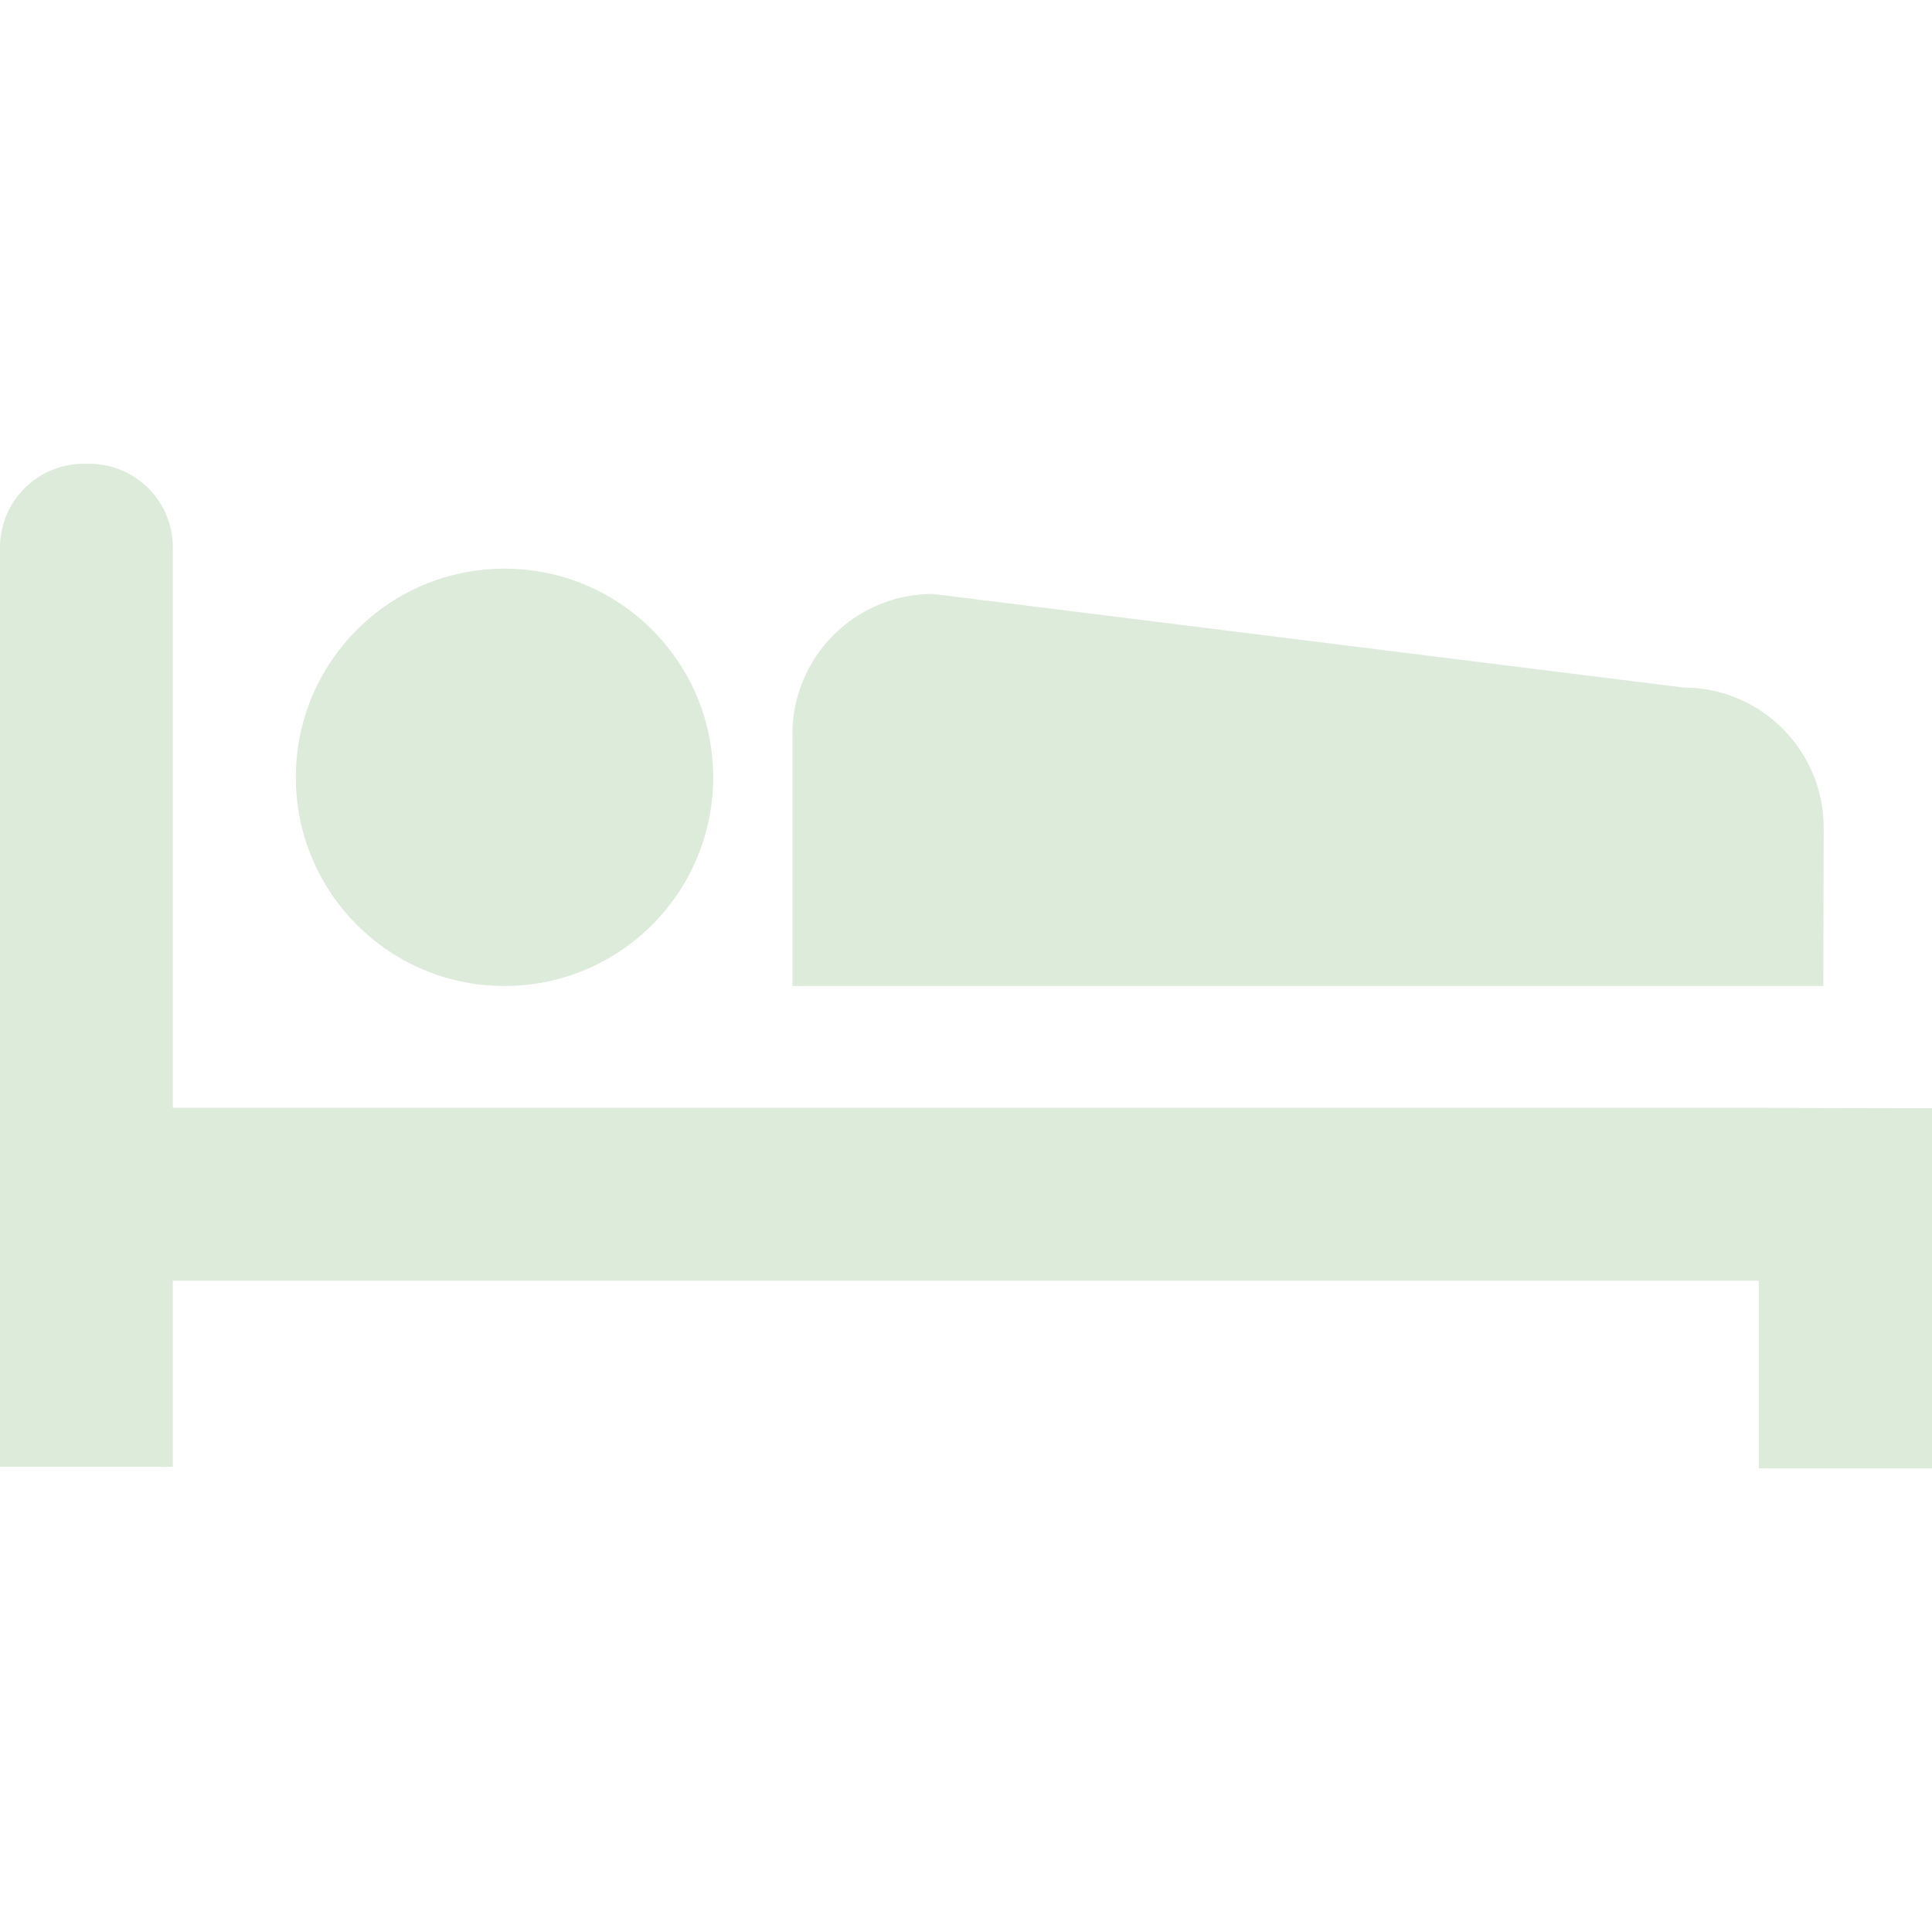
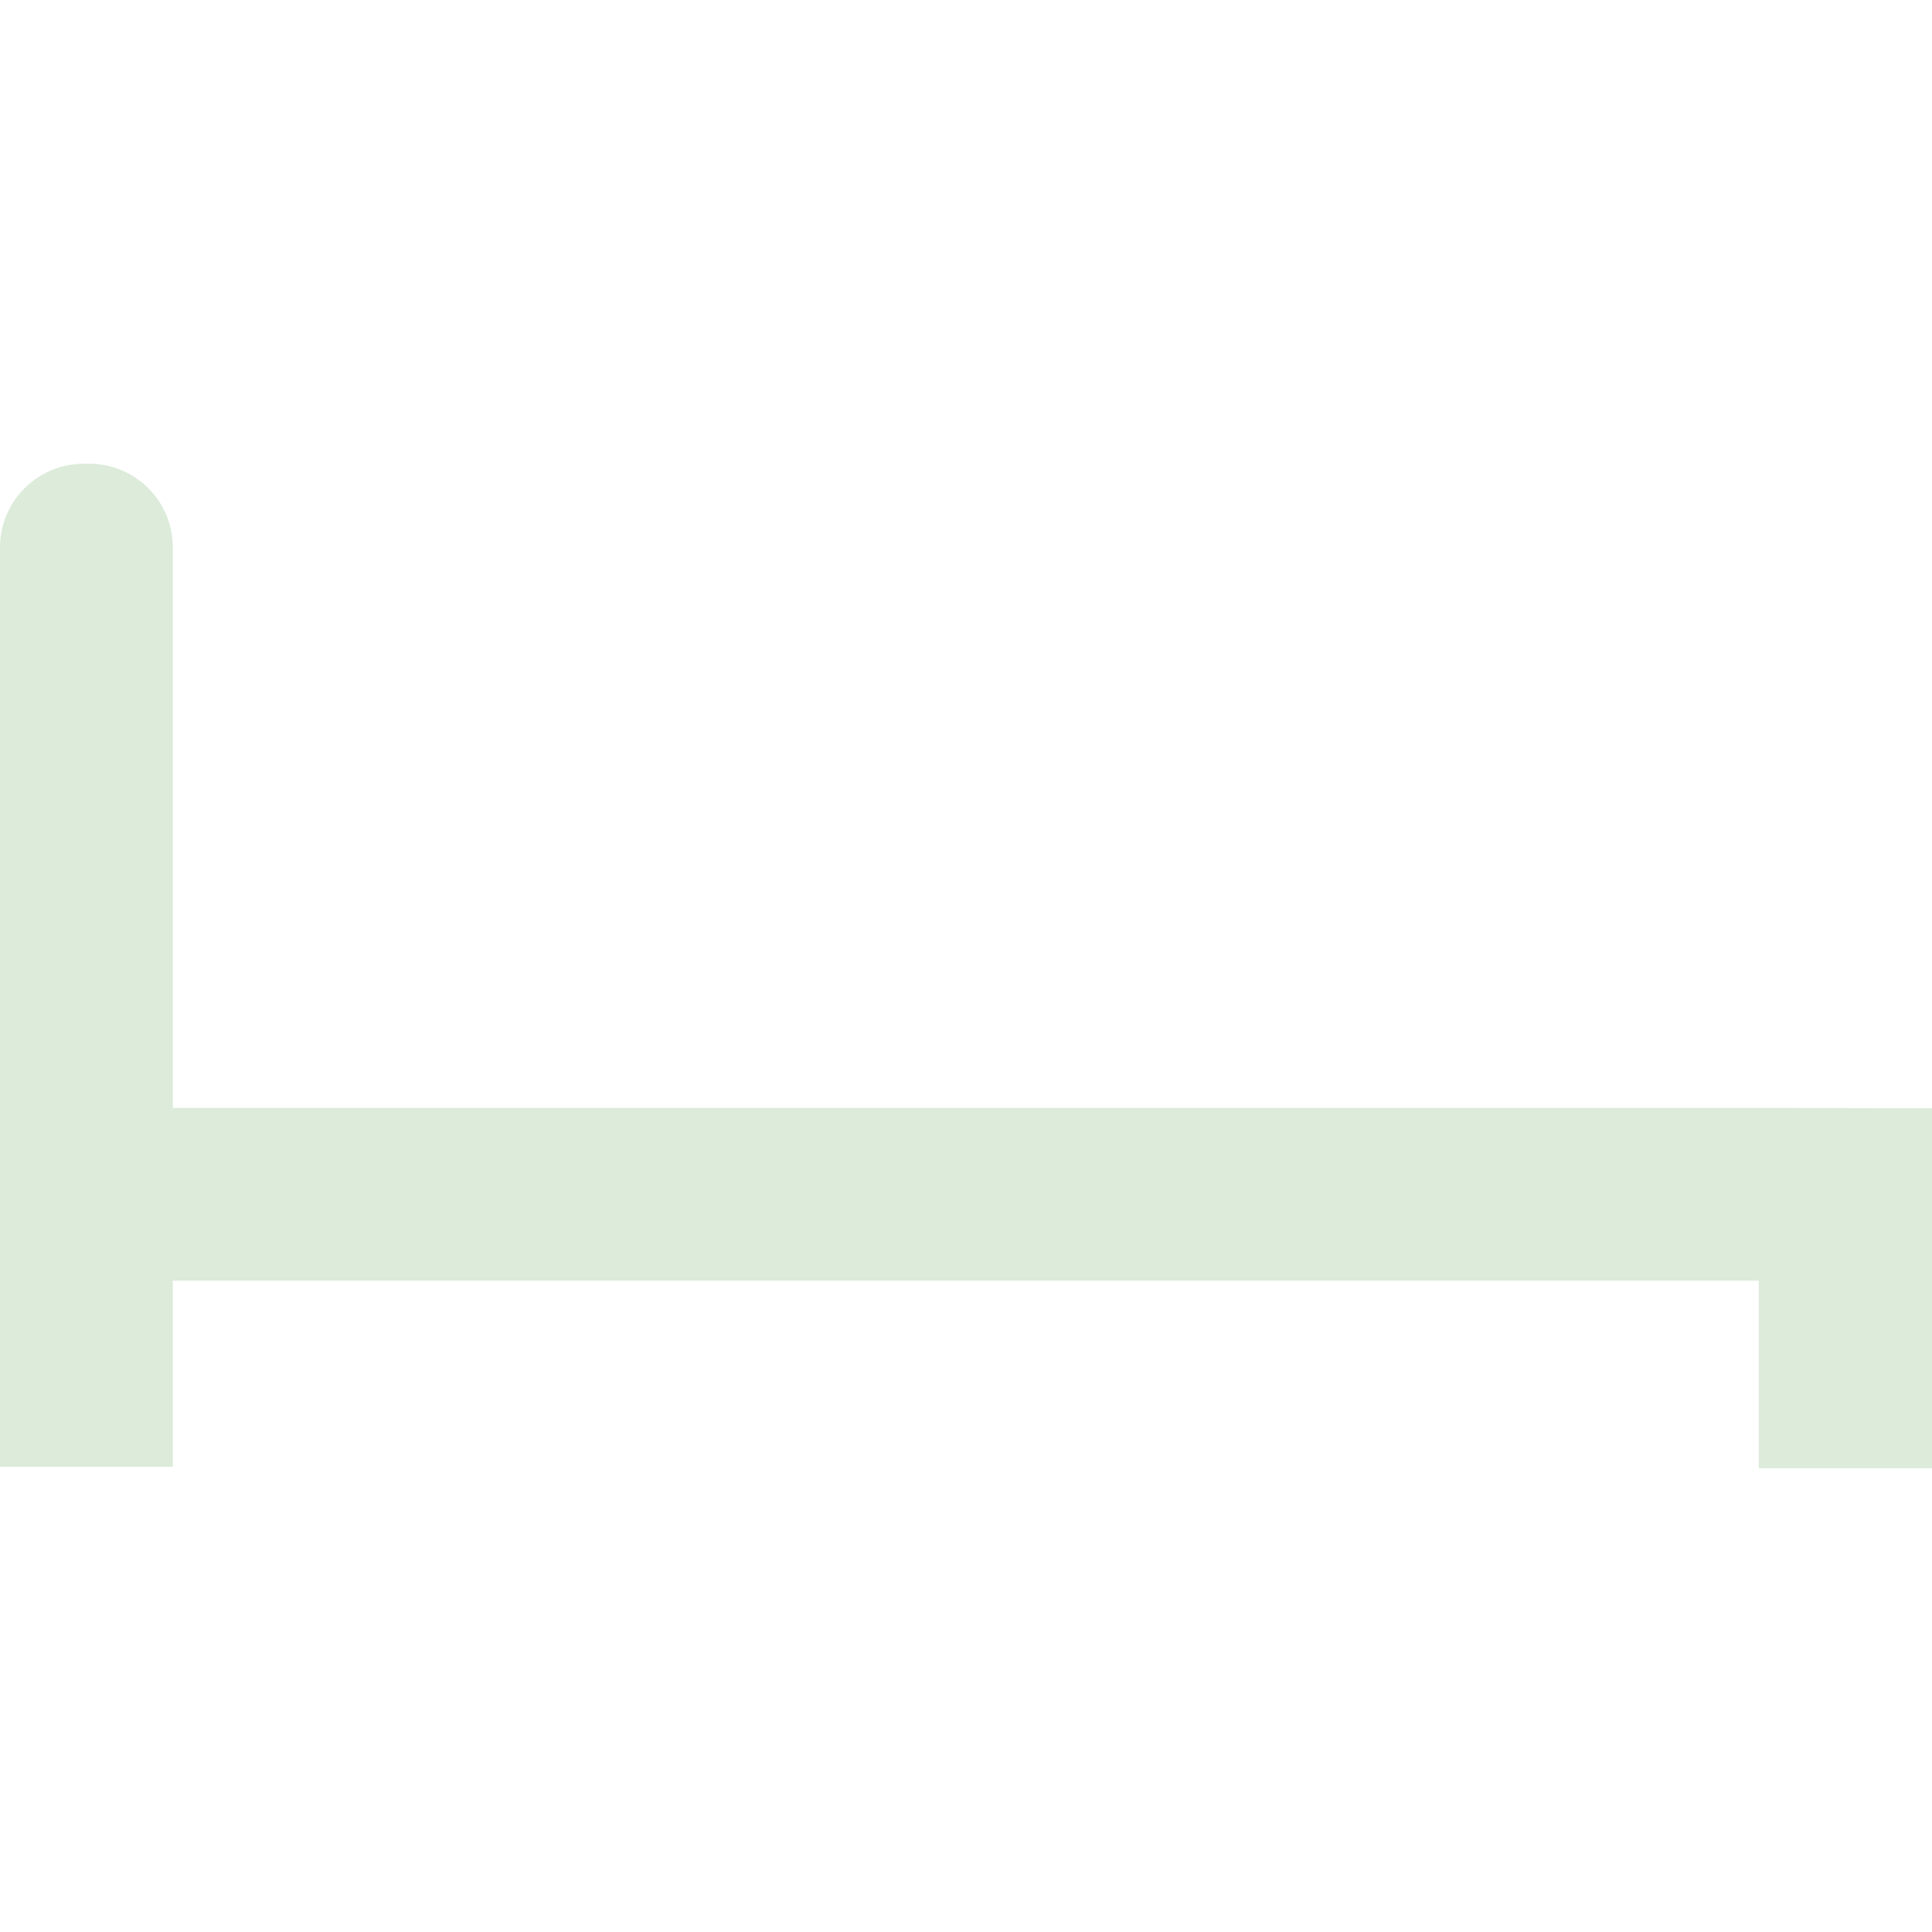
<svg xmlns="http://www.w3.org/2000/svg" version="1.1" id="_x31_0" x="0px" y="0px" viewBox="0 0 512 512" style="enable-background:new 0 0 512 512;" xml:space="preserve">
  <style type="text/css">
	.st0{fill:#DCEBDA;}
</style>
  <g>
    <path class="st0" d="M466.2,293.6H45.8V145.1c0-12.3-9.9-22.2-22.2-22.2h-1.4C9.9,122.9,0,132.9,0,145.1v242.7v0.7l0,0v0.2h45.8   v-49.3h420.3v49.3v0.2l0,0v0.2H512v-49.6v-45.8L466.2,293.6L466.2,293.6z" />
-     <path class="st0" d="M483.3,219.4c0-20.5-16.6-37.2-37.2-37.2l-198.9-24.8c-20.5,0-37.2,16.6-37.2,37.2v66.7h273.2L483.3,219.4   L483.3,219.4z" />
-     <path class="st0" d="M133.7,261.3c30.6,0,55.3-24.8,55.3-55.3c0-30.6-24.8-55.3-55.3-55.3c-30.6,0-55.3,24.8-55.3,55.3   C78.4,236.5,103.1,261.3,133.7,261.3z" />
  </g>
</svg>